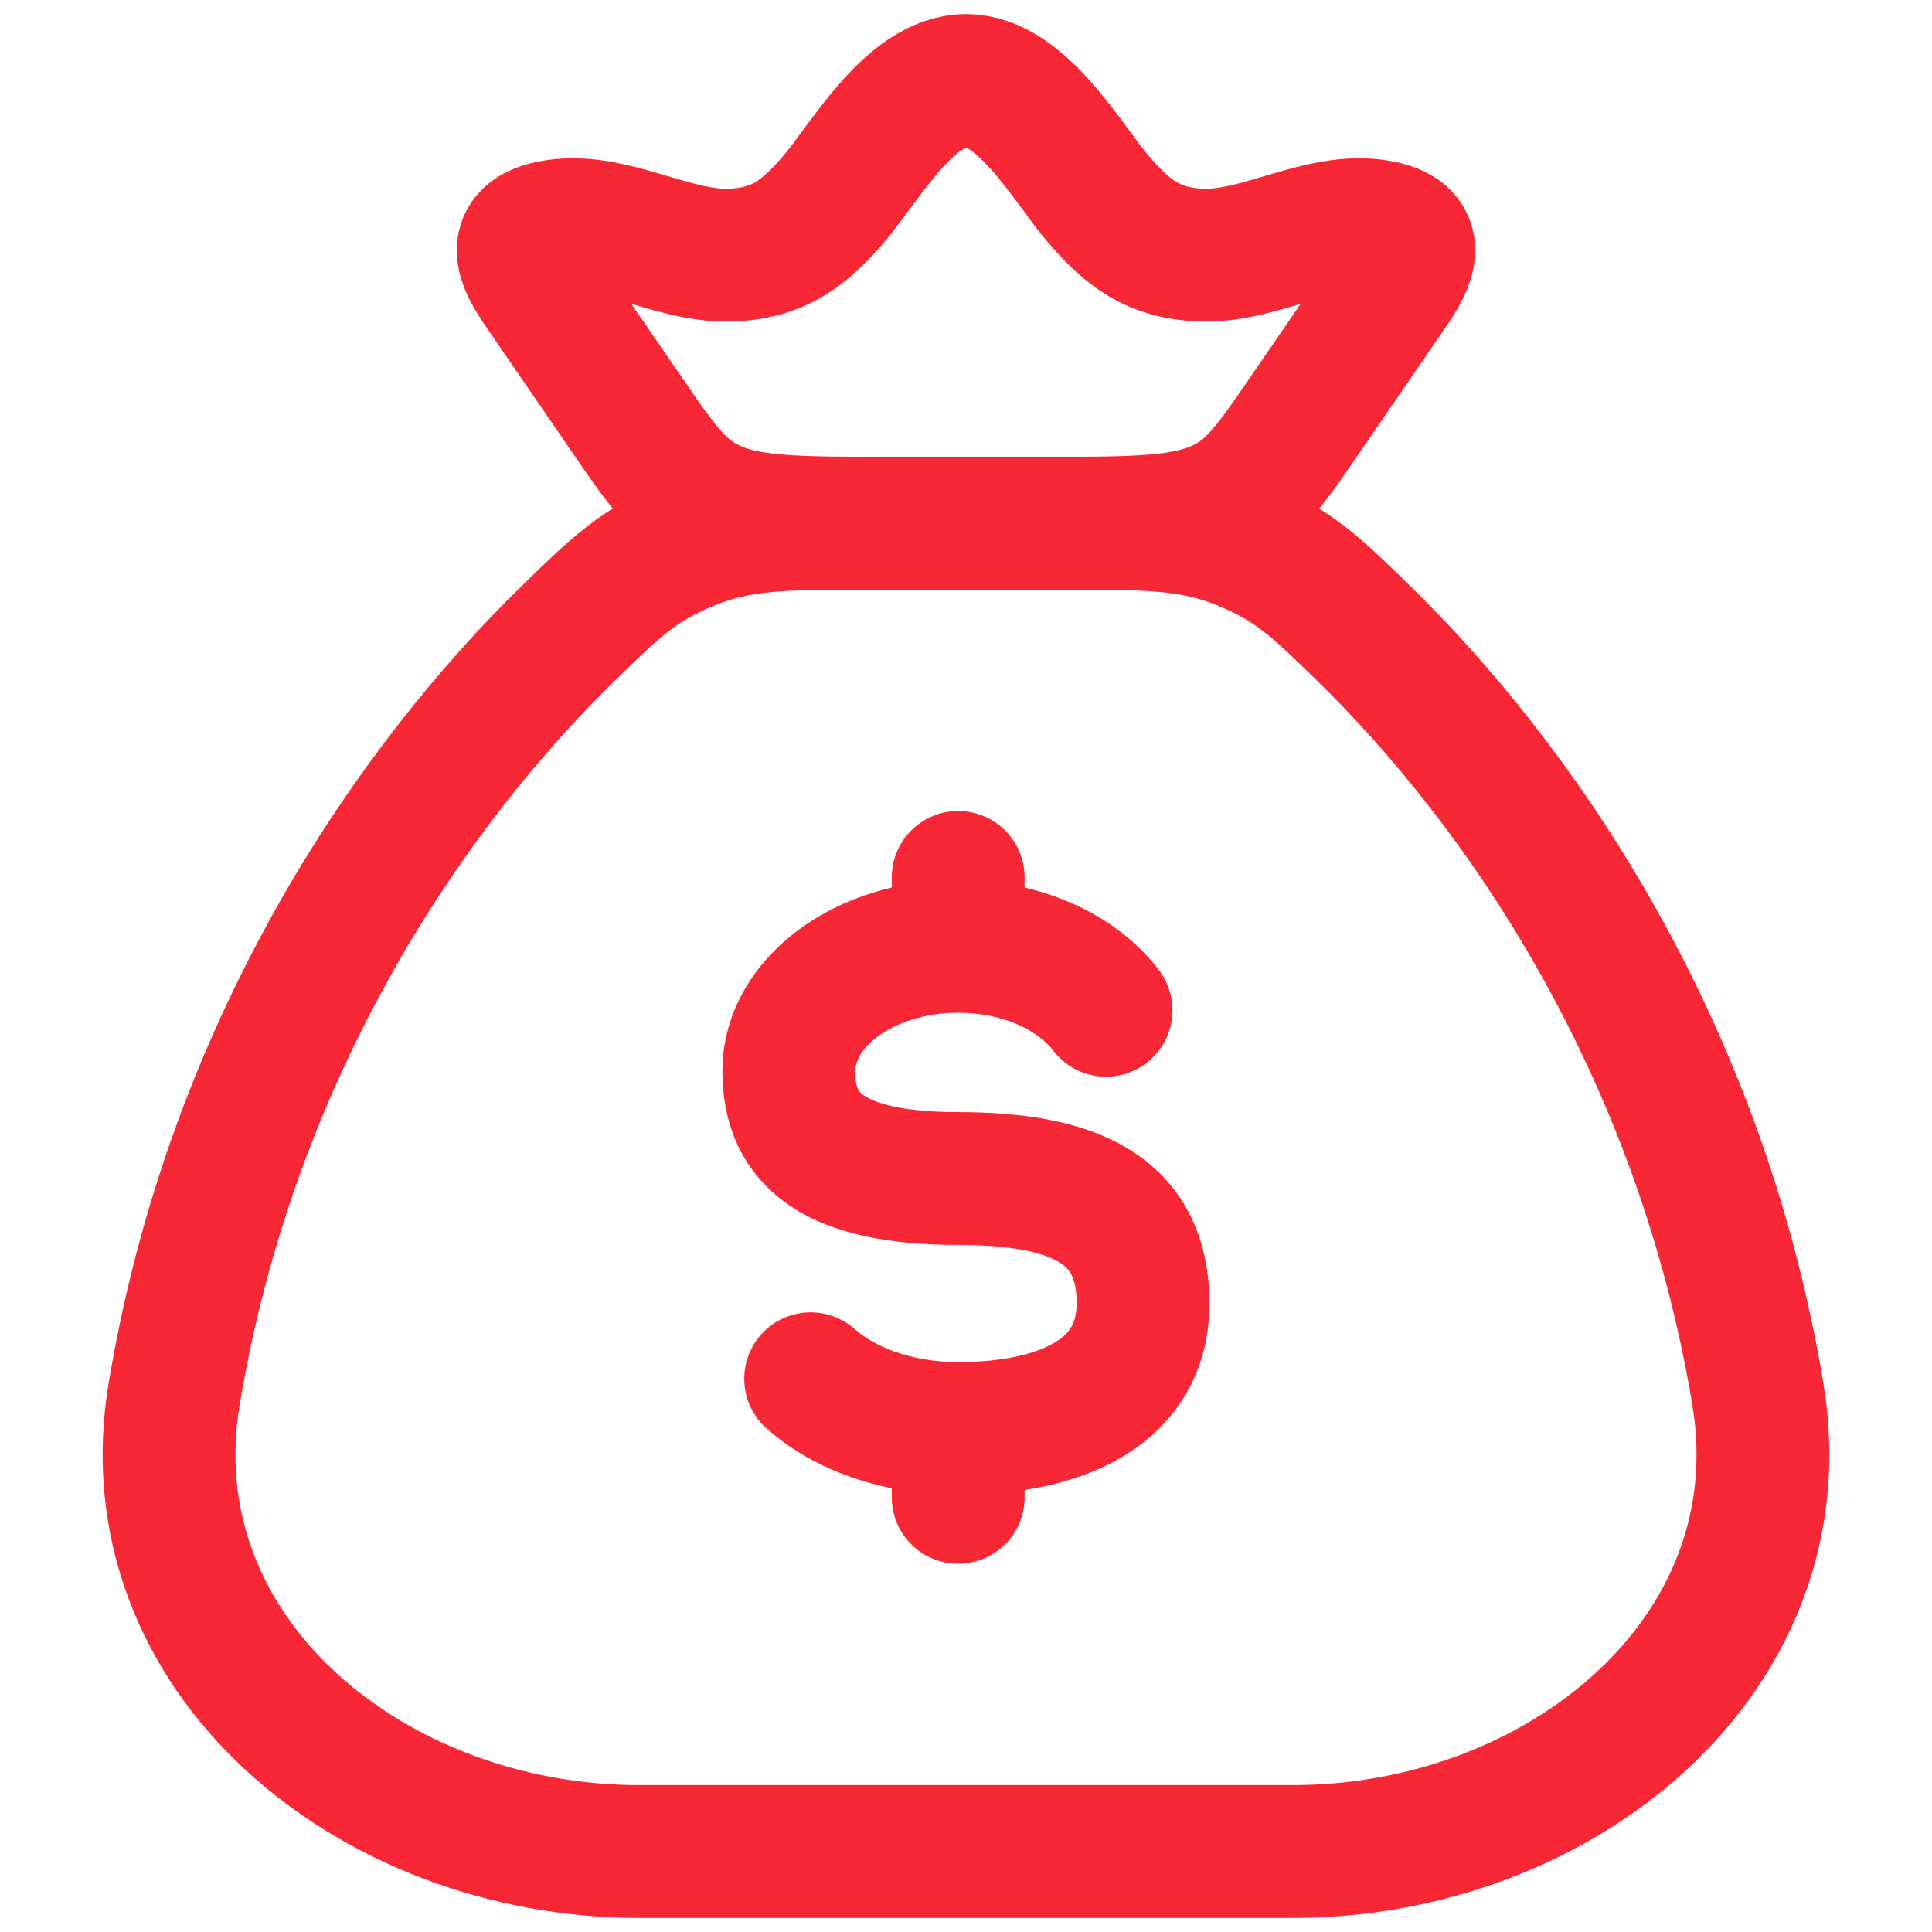
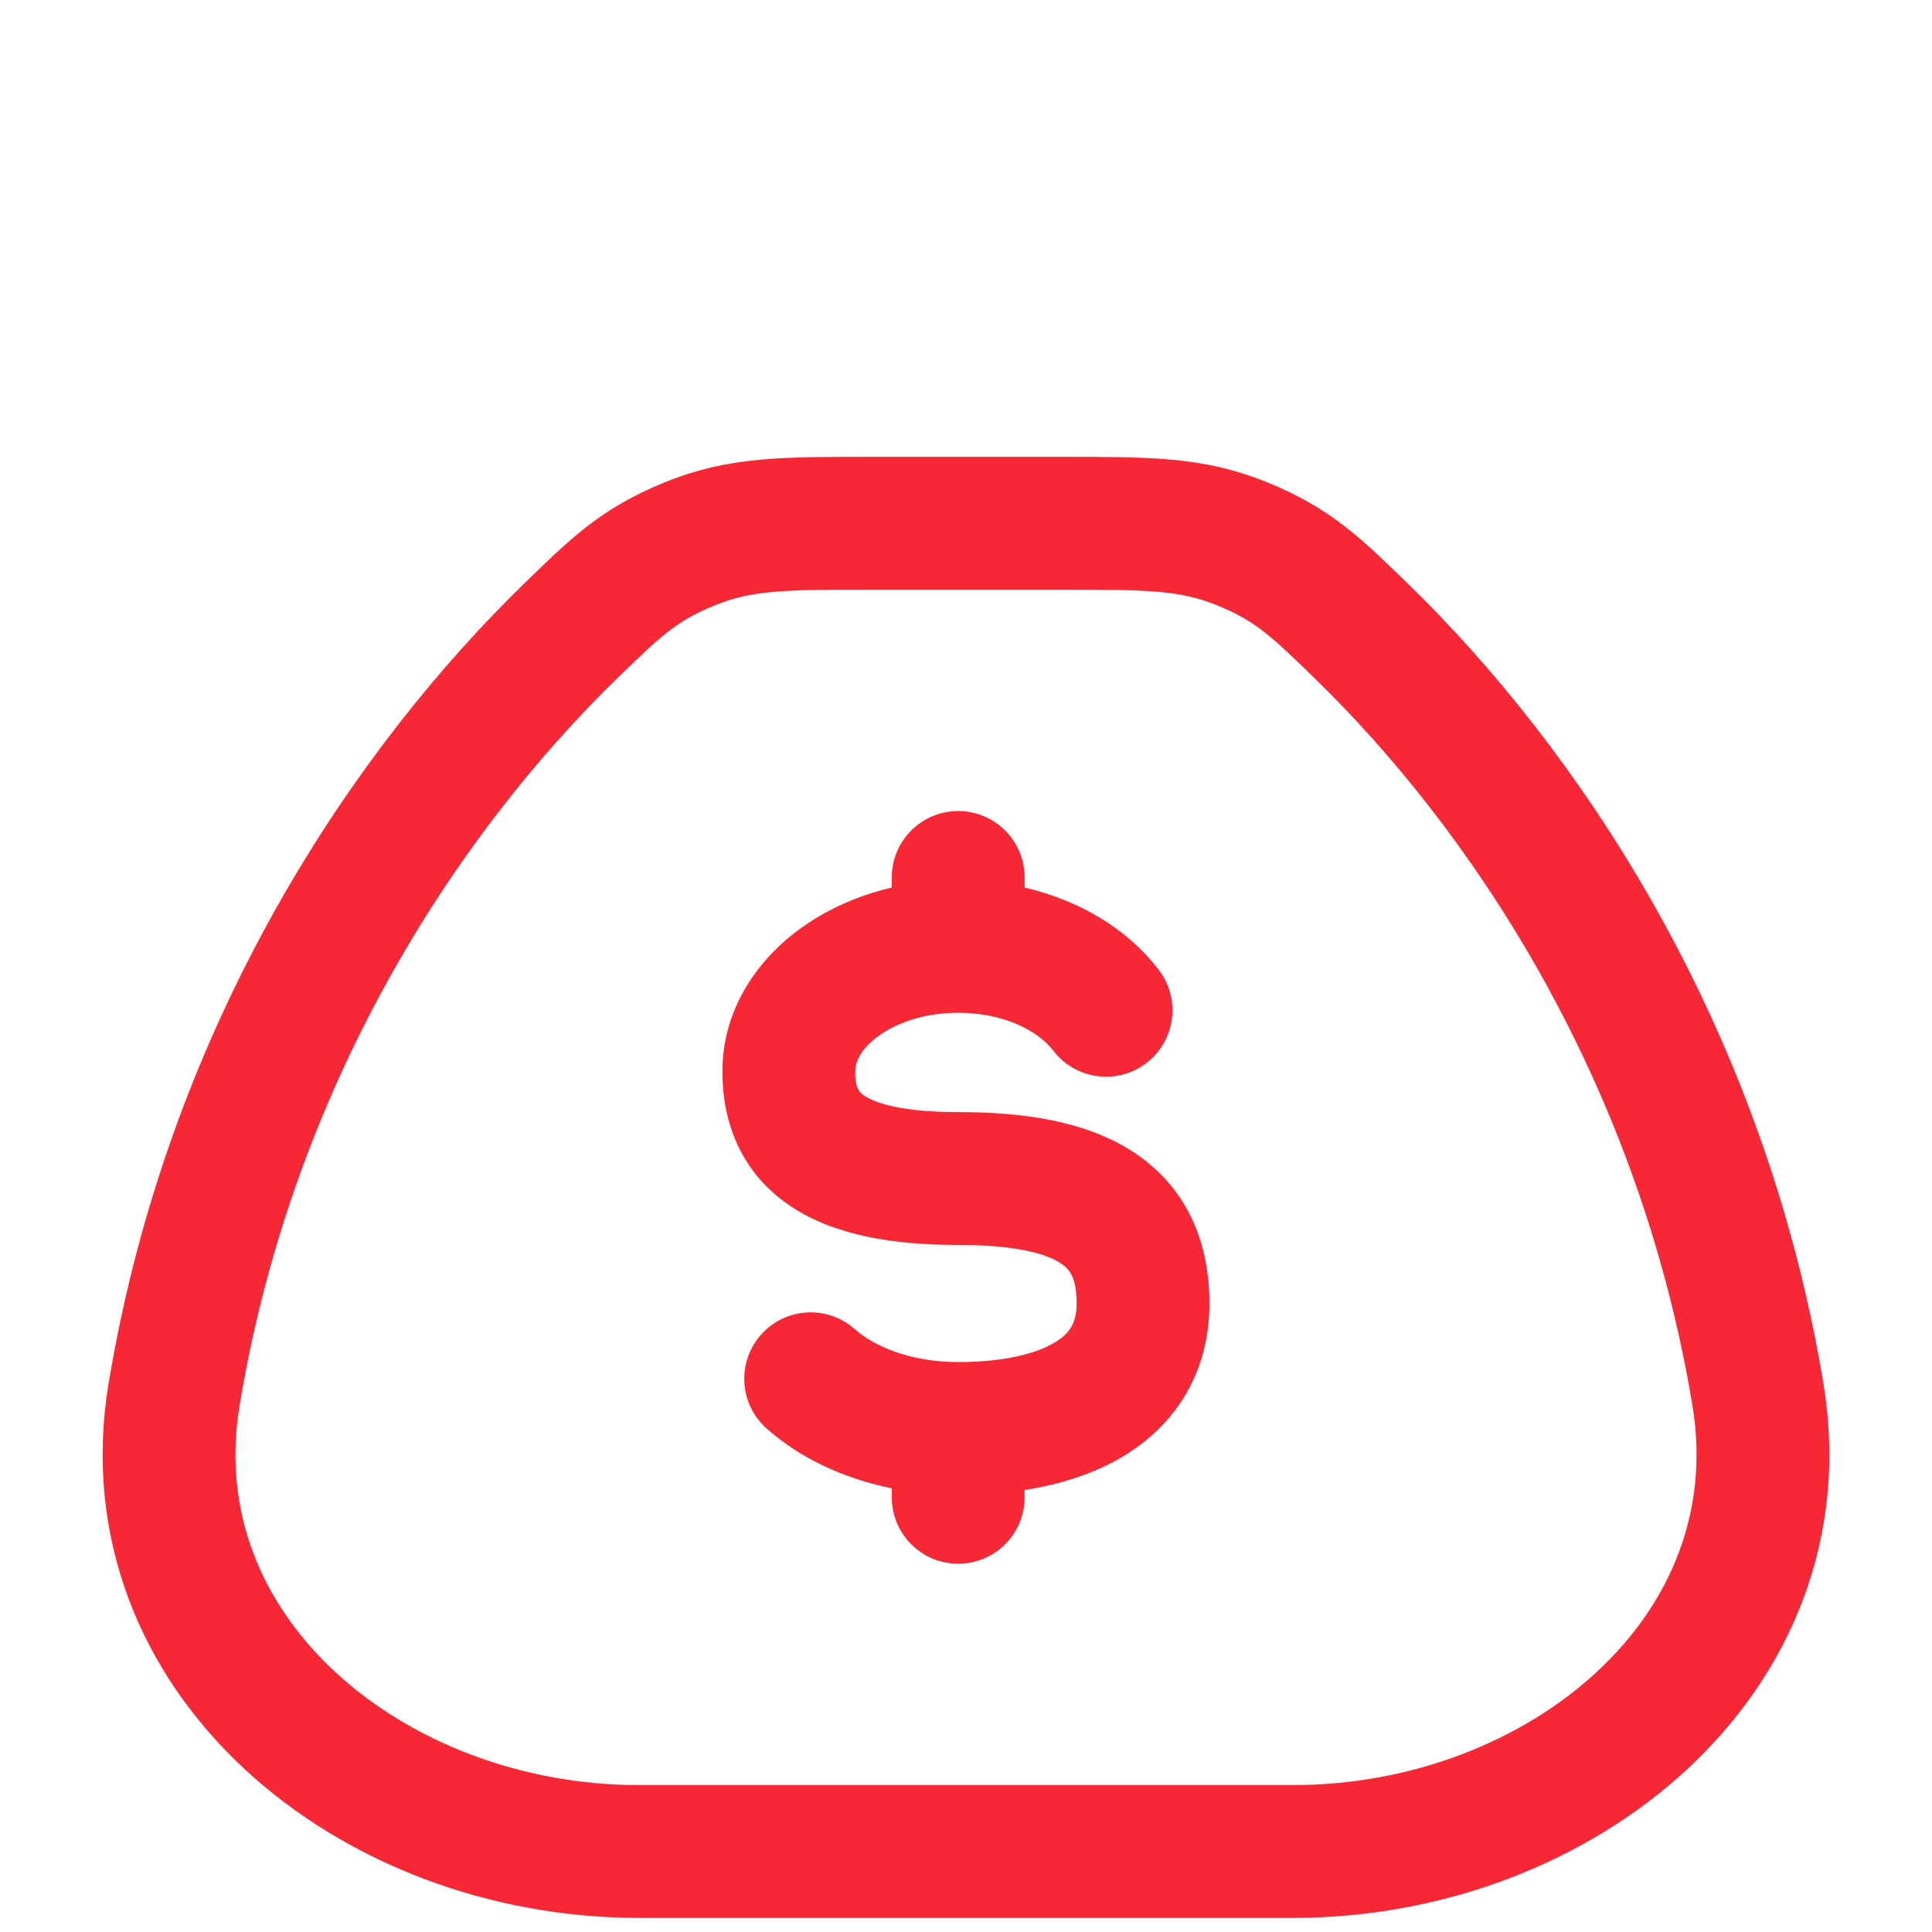
<svg xmlns="http://www.w3.org/2000/svg" width="24" height="24" viewBox="0 0 24 24" fill="none">
  <path d="M21.837 17.319C21.115 12.975 18.867 9.741 16.913 7.841C16.345 7.288 16.06 7.012 15.432 6.756C14.805 6.5 14.265 6.5 13.185 6.5H10.814C9.734 6.5 9.195 6.5 8.567 6.756C7.939 7.012 7.654 7.288 7.086 7.841C5.132 9.741 2.885 12.975 2.163 17.319C1.625 20.551 4.607 23 7.939 23H16.06C19.392 23 22.374 20.551 21.837 17.319Z" stroke="#F82736" stroke-width="1.65" stroke-linecap="round" />
  <path d="M12.728 10.9C12.728 10.445 12.359 10.075 11.903 10.075C11.447 10.075 11.078 10.445 11.078 10.9L12.728 10.9ZM11.078 18.6C11.078 19.056 11.447 19.425 11.903 19.425C12.359 19.425 12.728 19.056 12.728 18.6H11.078ZM13.083 13.05C13.359 13.412 13.876 13.483 14.239 13.207C14.602 12.931 14.672 12.414 14.397 12.051L13.083 13.05ZM10.621 16.513C10.281 16.209 9.76 16.238 9.456 16.577C9.152 16.917 9.181 17.439 9.52 17.742L10.621 16.513ZM11.903 13.815C11.191 13.815 10.867 13.698 10.738 13.612C10.679 13.572 10.624 13.527 10.624 13.309H8.974C8.974 13.948 9.206 14.569 9.816 14.98C10.357 15.344 11.085 15.465 11.903 15.465V13.815ZM10.624 13.309C10.624 13.204 10.68 13.041 10.905 12.875C11.13 12.709 11.48 12.581 11.903 12.581V10.931C11.164 10.931 10.462 11.151 9.925 11.547C9.389 11.943 8.974 12.556 8.974 13.309H10.624ZM13.374 16.192C13.374 16.436 13.287 16.566 13.102 16.677C12.866 16.819 12.462 16.92 11.903 16.92V18.57C12.612 18.57 13.356 18.449 13.951 18.092C14.597 17.704 15.024 17.057 15.024 16.192H13.374ZM11.903 15.465C12.622 15.465 12.997 15.575 13.174 15.691C13.278 15.759 13.374 15.857 13.374 16.192H15.024C15.024 15.418 14.737 14.741 14.076 14.309C13.488 13.926 12.715 13.815 11.903 13.815V15.465ZM12.728 11.756L12.728 10.9L11.078 10.9L11.078 11.756L12.728 11.756ZM11.078 17.745V18.6H12.728V17.745H11.078ZM11.903 12.581C12.492 12.581 12.91 12.822 13.083 13.05L14.397 12.051C13.849 11.33 12.893 10.931 11.903 10.931V12.581ZM11.903 16.92C11.316 16.92 10.861 16.727 10.621 16.513L9.52 17.742C10.119 18.278 10.993 18.57 11.903 18.57V16.92Z" fill="#F82736" />
-   <path d="M6.782 3.687C6.555 3.357 6.226 2.908 6.906 2.806C7.604 2.701 8.33 3.179 9.039 3.169C9.682 3.161 10.009 2.876 10.36 2.469C10.729 2.041 11.302 1 12 1C12.698 1 13.271 2.041 13.64 2.469C13.991 2.876 14.318 3.161 14.961 3.169C15.67 3.179 16.396 2.701 17.094 2.806C17.774 2.908 17.445 3.357 17.218 3.687L16.192 5.181C15.753 5.82 15.533 6.139 15.074 6.32C14.615 6.5 14.021 6.5 12.834 6.5H11.166C9.979 6.5 9.385 6.5 8.926 6.32C8.467 6.139 8.247 5.82 7.808 5.181L6.782 3.687Z" stroke="#F82736" stroke-width="1.65" />
</svg>